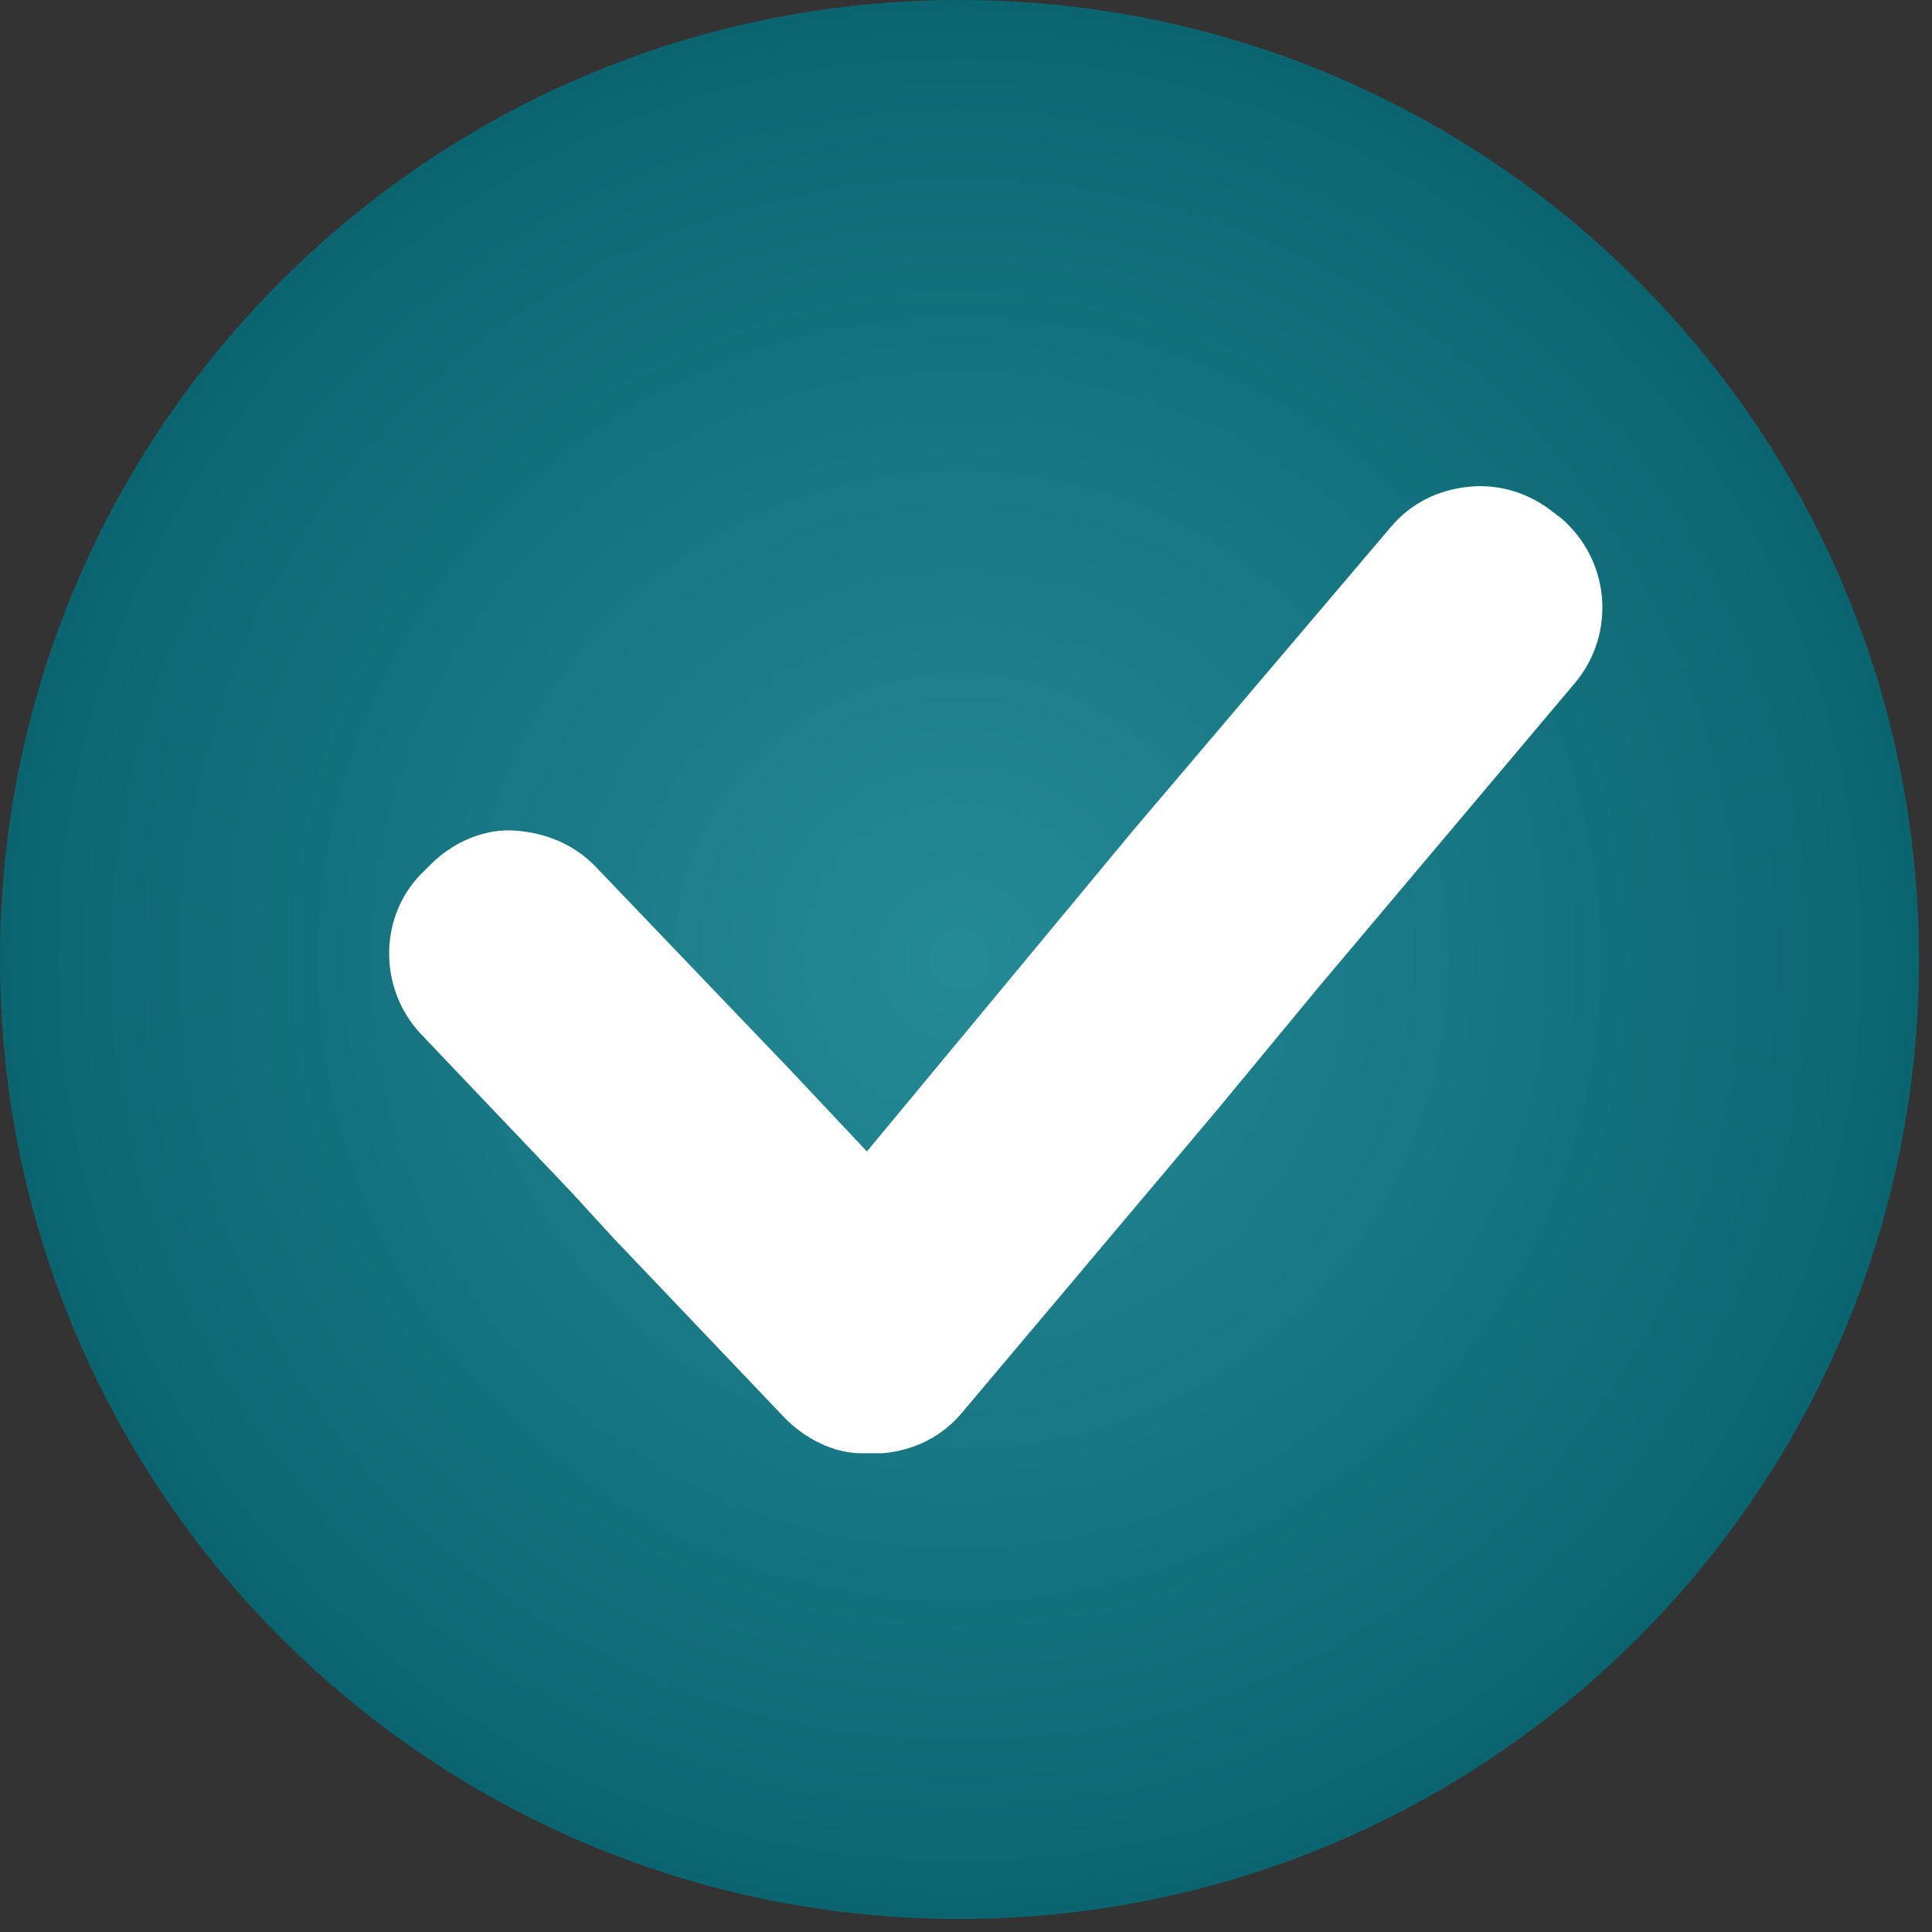
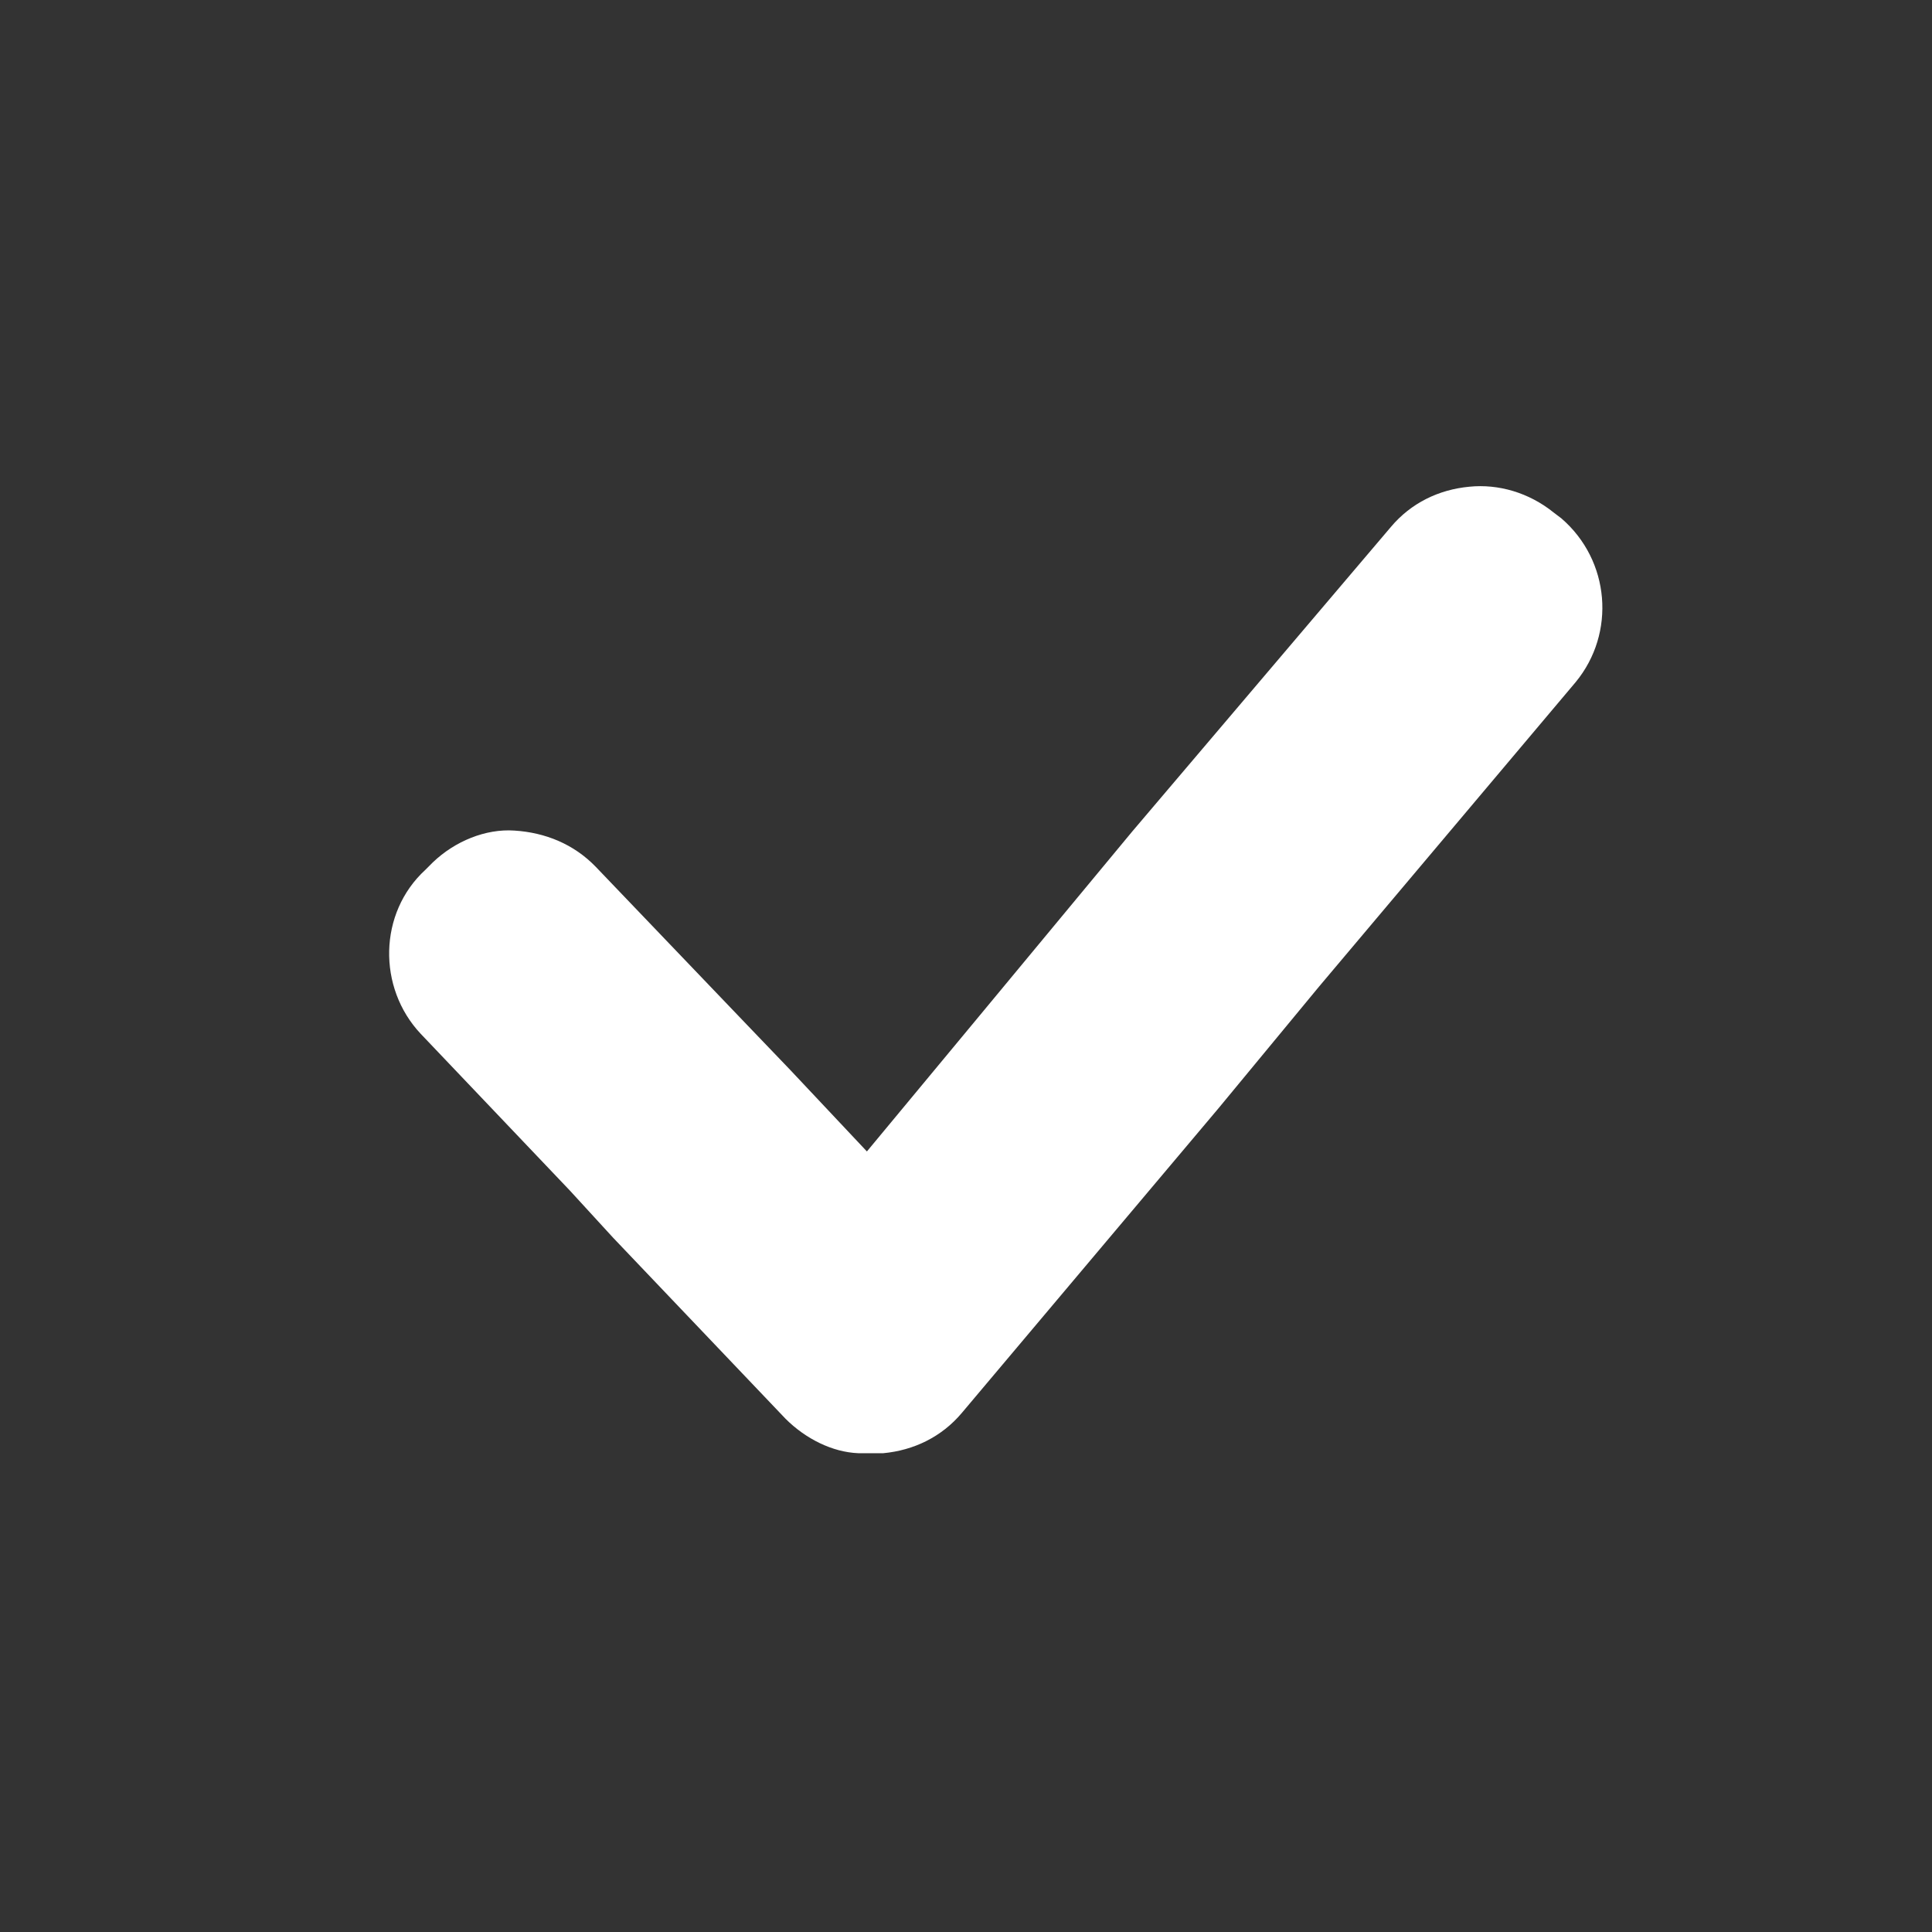
<svg xmlns="http://www.w3.org/2000/svg" width="98" viewBox="0 0 73.5 73.5" height="98" preserveAspectRatio="xMidYMid meet">
  <rect x="0" y="0" width="73.5" height="73.5" fill="#333333" stroke="none" />
  <defs>
    <clipPath id="0b5f00fdc1">
      <path d="M 0 0 L 73.004 0 L 73.004 73.004 L 0 73.004 Z M 0 0 " clip-rule="nonzero" />
    </clipPath>
    <clipPath id="27c154ae2d">
-       <path d="M 36.5 0 C 16.344 0 0 16.344 0 36.5 C 0 56.66 16.344 73.004 36.5 73.004 C 56.66 73.004 73.004 56.66 73.004 36.5 C 73.004 16.344 56.66 0 36.5 0 Z M 36.5 0 " clip-rule="nonzero" />
-     </clipPath>
+       </clipPath>
    <radialGradient gradientTransform="matrix(1, 0, 0, 1, 0, -0)" gradientUnits="userSpaceOnUse" r="51.621" cx="36.502" id="503c7891e6" cy="36.502" fx="36.502" fy="36.502">
      <stop stop-opacity="1" stop-color="rgb(14.386%, 54.337%, 59.033%)" offset="0" />
      <stop stop-opacity="1" stop-color="rgb(14.188%, 54.053%, 58.743%)" offset="0.016" />
      <stop stop-opacity="1" stop-color="rgb(14.017%, 53.809%, 58.495%)" offset="0.027" />
      <stop stop-opacity="1" stop-color="rgb(13.847%, 53.564%, 58.246%)" offset="0.039" />
      <stop stop-opacity="1" stop-color="rgb(13.678%, 53.32%, 57.997%)" offset="0.051" />
      <stop stop-opacity="1" stop-color="rgb(13.507%, 53.078%, 57.75%)" offset="0.062" />
      <stop stop-opacity="1" stop-color="rgb(13.338%, 52.834%, 57.501%)" offset="0.074" />
      <stop stop-opacity="1" stop-color="rgb(13.168%, 52.589%, 57.253%)" offset="0.086" />
      <stop stop-opacity="1" stop-color="rgb(12.997%, 52.345%, 57.004%)" offset="0.098" />
      <stop stop-opacity="1" stop-color="rgb(12.828%, 52.103%, 56.755%)" offset="0.109" />
      <stop stop-opacity="1" stop-color="rgb(12.659%, 51.859%, 56.508%)" offset="0.121" />
      <stop stop-opacity="1" stop-color="rgb(12.488%, 51.614%, 56.259%)" offset="0.133" />
      <stop stop-opacity="1" stop-color="rgb(12.318%, 51.37%, 56.01%)" offset="0.145" />
      <stop stop-opacity="1" stop-color="rgb(12.148%, 51.128%, 55.762%)" offset="0.156" />
      <stop stop-opacity="1" stop-color="rgb(11.978%, 50.883%, 55.513%)" offset="0.168" />
      <stop stop-opacity="1" stop-color="rgb(11.809%, 50.639%, 55.264%)" offset="0.18" />
      <stop stop-opacity="1" stop-color="rgb(11.638%, 50.395%, 55.017%)" offset="0.191" />
      <stop stop-opacity="1" stop-color="rgb(11.469%, 50.153%, 54.768%)" offset="0.203" />
      <stop stop-opacity="1" stop-color="rgb(11.299%, 49.908%, 54.52%)" offset="0.215" />
      <stop stop-opacity="1" stop-color="rgb(11.128%, 49.664%, 54.271%)" offset="0.227" />
      <stop stop-opacity="1" stop-color="rgb(10.959%, 49.42%, 54.022%)" offset="0.238" />
      <stop stop-opacity="1" stop-color="rgb(10.789%, 49.178%, 53.775%)" offset="0.25" />
      <stop stop-opacity="1" stop-color="rgb(10.648%, 48.975%, 53.568%)" offset="0.262" />
      <stop stop-opacity="1" stop-color="rgb(10.535%, 48.811%, 53.403%)" offset="0.27" />
      <stop stop-opacity="1" stop-color="rgb(10.42%, 48.65%, 53.236%)" offset="0.277" />
      <stop stop-opacity="1" stop-color="rgb(10.307%, 48.486%, 53.07%)" offset="0.285" />
      <stop stop-opacity="1" stop-color="rgb(10.194%, 48.325%, 52.905%)" offset="0.293" />
      <stop stop-opacity="1" stop-color="rgb(10.081%, 48.161%, 52.739%)" offset="0.301" />
      <stop stop-opacity="1" stop-color="rgb(9.969%, 48%, 52.574%)" offset="0.309" />
      <stop stop-opacity="1" stop-color="rgb(9.854%, 47.836%, 52.408%)" offset="0.316" />
      <stop stop-opacity="1" stop-color="rgb(9.741%, 47.675%, 52.243%)" offset="0.324" />
      <stop stop-opacity="1" stop-color="rgb(9.628%, 47.511%, 52.077%)" offset="0.332" />
      <stop stop-opacity="1" stop-color="rgb(9.515%, 47.35%, 51.912%)" offset="0.34" />
      <stop stop-opacity="1" stop-color="rgb(9.401%, 47.186%, 51.746%)" offset="0.348" />
      <stop stop-opacity="1" stop-color="rgb(9.288%, 47.025%, 51.581%)" offset="0.355" />
      <stop stop-opacity="1" stop-color="rgb(9.175%, 46.861%, 51.414%)" offset="0.363" />
      <stop stop-opacity="1" stop-color="rgb(9.062%, 46.7%, 51.248%)" offset="0.371" />
      <stop stop-opacity="1" stop-color="rgb(8.891%, 46.455%, 50.999%)" offset="0.379" />
      <stop stop-opacity="1" stop-color="rgb(8.665%, 46.13%, 50.668%)" offset="0.395" />
      <stop stop-opacity="1" stop-color="rgb(8.438%, 45.805%, 50.337%)" offset="0.41" />
      <stop stop-opacity="1" stop-color="rgb(8.212%, 45.48%, 50.006%)" offset="0.426" />
      <stop stop-opacity="1" stop-color="rgb(7.985%, 45.155%, 49.675%)" offset="0.441" />
      <stop stop-opacity="1" stop-color="rgb(7.759%, 44.83%, 49.344%)" offset="0.457" />
      <stop stop-opacity="1" stop-color="rgb(7.532%, 44.505%, 49.013%)" offset="0.473" />
      <stop stop-opacity="1" stop-color="rgb(7.306%, 44.18%, 48.682%)" offset="0.488" />
      <stop stop-opacity="1" stop-color="rgb(7.108%, 43.896%, 48.392%)" offset="0.504" />
      <stop stop-opacity="1" stop-color="rgb(6.937%, 43.652%, 48.143%)" offset="0.516" />
      <stop stop-opacity="1" stop-color="rgb(6.767%, 43.408%, 47.894%)" offset="0.527" />
      <stop stop-opacity="1" stop-color="rgb(6.598%, 43.164%, 47.646%)" offset="0.539" />
      <stop stop-opacity="1" stop-color="rgb(6.427%, 42.921%, 47.398%)" offset="0.551" />
      <stop stop-opacity="1" stop-color="rgb(6.258%, 42.677%, 47.15%)" offset="0.562" />
      <stop stop-opacity="1" stop-color="rgb(6.088%, 42.433%, 46.901%)" offset="0.574" />
      <stop stop-opacity="1" stop-color="rgb(5.917%, 42.189%, 46.652%)" offset="0.586" />
      <stop stop-opacity="1" stop-color="rgb(5.748%, 41.946%, 46.404%)" offset="0.598" />
      <stop stop-opacity="1" stop-color="rgb(5.579%, 41.702%, 46.156%)" offset="0.609" />
      <stop stop-opacity="1" stop-color="rgb(5.408%, 41.458%, 45.908%)" offset="0.621" />
      <stop stop-opacity="1" stop-color="rgb(5.267%, 41.255%, 45.7%)" offset="0.633" />
      <stop stop-opacity="1" stop-color="rgb(5.153%, 41.092%, 45.535%)" offset="0.641" />
      <stop stop-opacity="1" stop-color="rgb(5.04%, 40.93%, 45.369%)" offset="0.648" />
      <stop stop-opacity="1" stop-color="rgb(4.927%, 40.767%, 45.204%)" offset="0.656" />
      <stop stop-opacity="1" stop-color="rgb(4.814%, 40.605%, 45.038%)" offset="0.664" />
      <stop stop-opacity="1" stop-color="rgb(4.7%, 40.442%, 44.872%)" offset="0.672" />
      <stop stop-opacity="1" stop-color="rgb(4.587%, 40.28%, 44.707%)" offset="0.68" />
      <stop stop-opacity="1" stop-color="rgb(4.474%, 40.117%, 44.54%)" offset="0.688" />
      <stop stop-opacity="1" stop-color="rgb(4.303%, 39.873%, 44.292%)" offset="0.695" />
      <stop stop-opacity="1" stop-color="rgb(4.077%, 39.548%, 43.961%)" offset="0.711" />
      <stop stop-opacity="1" stop-color="rgb(3.85%, 39.224%, 43.629%)" offset="0.727" />
      <stop stop-opacity="1" stop-color="rgb(3.624%, 38.899%, 43.298%)" offset="0.742" />
      <stop stop-opacity="1" stop-color="rgb(3.426%, 38.615%, 43.008%)" offset="0.758" />
      <stop stop-opacity="1" stop-color="rgb(3.256%, 38.371%, 42.76%)" offset="0.77" />
      <stop stop-opacity="1" stop-color="rgb(3.085%, 38.127%, 42.513%)" offset="0.781" />
      <stop stop-opacity="1" stop-color="rgb(2.916%, 37.883%, 42.264%)" offset="0.793" />
      <stop stop-opacity="1" stop-color="rgb(2.747%, 37.64%, 42.015%)" offset="0.805" />
      <stop stop-opacity="1" stop-color="rgb(2.605%, 37.436%, 41.808%)" offset="0.816" />
      <stop stop-opacity="1" stop-color="rgb(2.492%, 37.274%, 41.643%)" offset="0.824" />
      <stop stop-opacity="1" stop-color="rgb(2.377%, 37.111%, 41.476%)" offset="0.832" />
      <stop stop-opacity="1" stop-color="rgb(2.264%, 36.949%, 41.312%)" offset="0.84" />
      <stop stop-opacity="1" stop-color="rgb(2.095%, 36.705%, 41.063%)" offset="0.848" />
      <stop stop-opacity="1" stop-color="rgb(1.868%, 36.38%, 40.732%)" offset="0.863" />
      <stop stop-opacity="1" stop-color="rgb(1.669%, 36.096%, 40.442%)" offset="0.879" />
      <stop stop-opacity="1" stop-color="rgb(1.5%, 35.852%, 40.193%)" offset="0.891" />
      <stop stop-opacity="1" stop-color="rgb(1.331%, 35.608%, 39.944%)" offset="0.902" />
      <stop stop-opacity="1" stop-color="rgb(1.189%, 35.405%, 39.738%)" offset="0.914" />
      <stop stop-opacity="1" stop-color="rgb(1.076%, 35.243%, 39.572%)" offset="0.922" />
      <stop stop-opacity="1" stop-color="rgb(0.905%, 34.999%, 39.323%)" offset="0.93" />
      <stop stop-opacity="1" stop-color="rgb(0.706%, 34.715%, 39.034%)" offset="0.945" />
      <stop stop-opacity="1" stop-color="rgb(0.566%, 34.511%, 38.828%)" offset="0.957" />
      <stop stop-opacity="1" stop-color="rgb(0.395%, 34.267%, 38.579%)" offset="0.965" />
      <stop stop-opacity="1" stop-color="rgb(0.226%, 34.024%, 38.33%)" offset="0.98" />
      <stop stop-opacity="1" stop-color="rgb(0.084%, 33.821%, 38.123%)" offset="0.988" />
      <stop stop-opacity="1" stop-color="rgb(0%, 33.699%, 37.999%)" offset="1" />
    </radialGradient>
    <clipPath id="3f6842291a">
      <path d="M 14.359 18.383 L 61 18.383 L 61 55.633 L 14.359 55.633 Z M 14.359 18.383 " clip-rule="nonzero" />
    </clipPath>
  </defs>
  <g clip-path="url(#0b5f00fdc1)">
    <g clip-path="url(#27c154ae2d)">
      <path fill="url(#503c7891e6)" d="M 0 0 L 0 73.004 L 73.004 73.004 L 73.004 0 Z M 0 0 " fill-rule="nonzero" />
    </g>
  </g>
  <g clip-path="url(#3f6842291a)">
    <path fill="#ffffff" d="M 59.398 19.719 L 59.109 19.5 C 58.16 18.734 56.996 18.406 55.902 18.516 C 54.734 18.625 53.68 19.137 52.914 20.047 L 43.074 31.633 L 37.242 38.668 L 32.98 43.805 L 30.066 40.707 L 28.426 38.996 L 22.668 32.98 C 21.828 32.109 20.738 31.672 19.57 31.598 C 18.477 31.523 17.312 32 16.473 32.801 L 16.184 33.09 C 14.395 34.73 14.359 37.574 16 39.324 L 21.684 45.297 L 23.324 47.086 L 29.883 53.973 C 30.648 54.738 31.668 55.246 32.652 55.285 C 32.727 55.285 32.727 55.285 32.762 55.285 C 32.836 55.285 32.871 55.285 32.98 55.285 C 32.98 55.285 32.98 55.285 33.055 55.285 C 33.234 55.285 33.383 55.285 33.602 55.285 C 34.766 55.176 35.824 54.664 36.59 53.754 L 46.355 42.164 L 50.18 37.535 L 59.945 25.949 C 61.477 24.09 61.258 21.32 59.398 19.719 Z M 59.398 19.719 " fill-opacity="1" fill-rule="nonzero" />
  </g>
</svg>